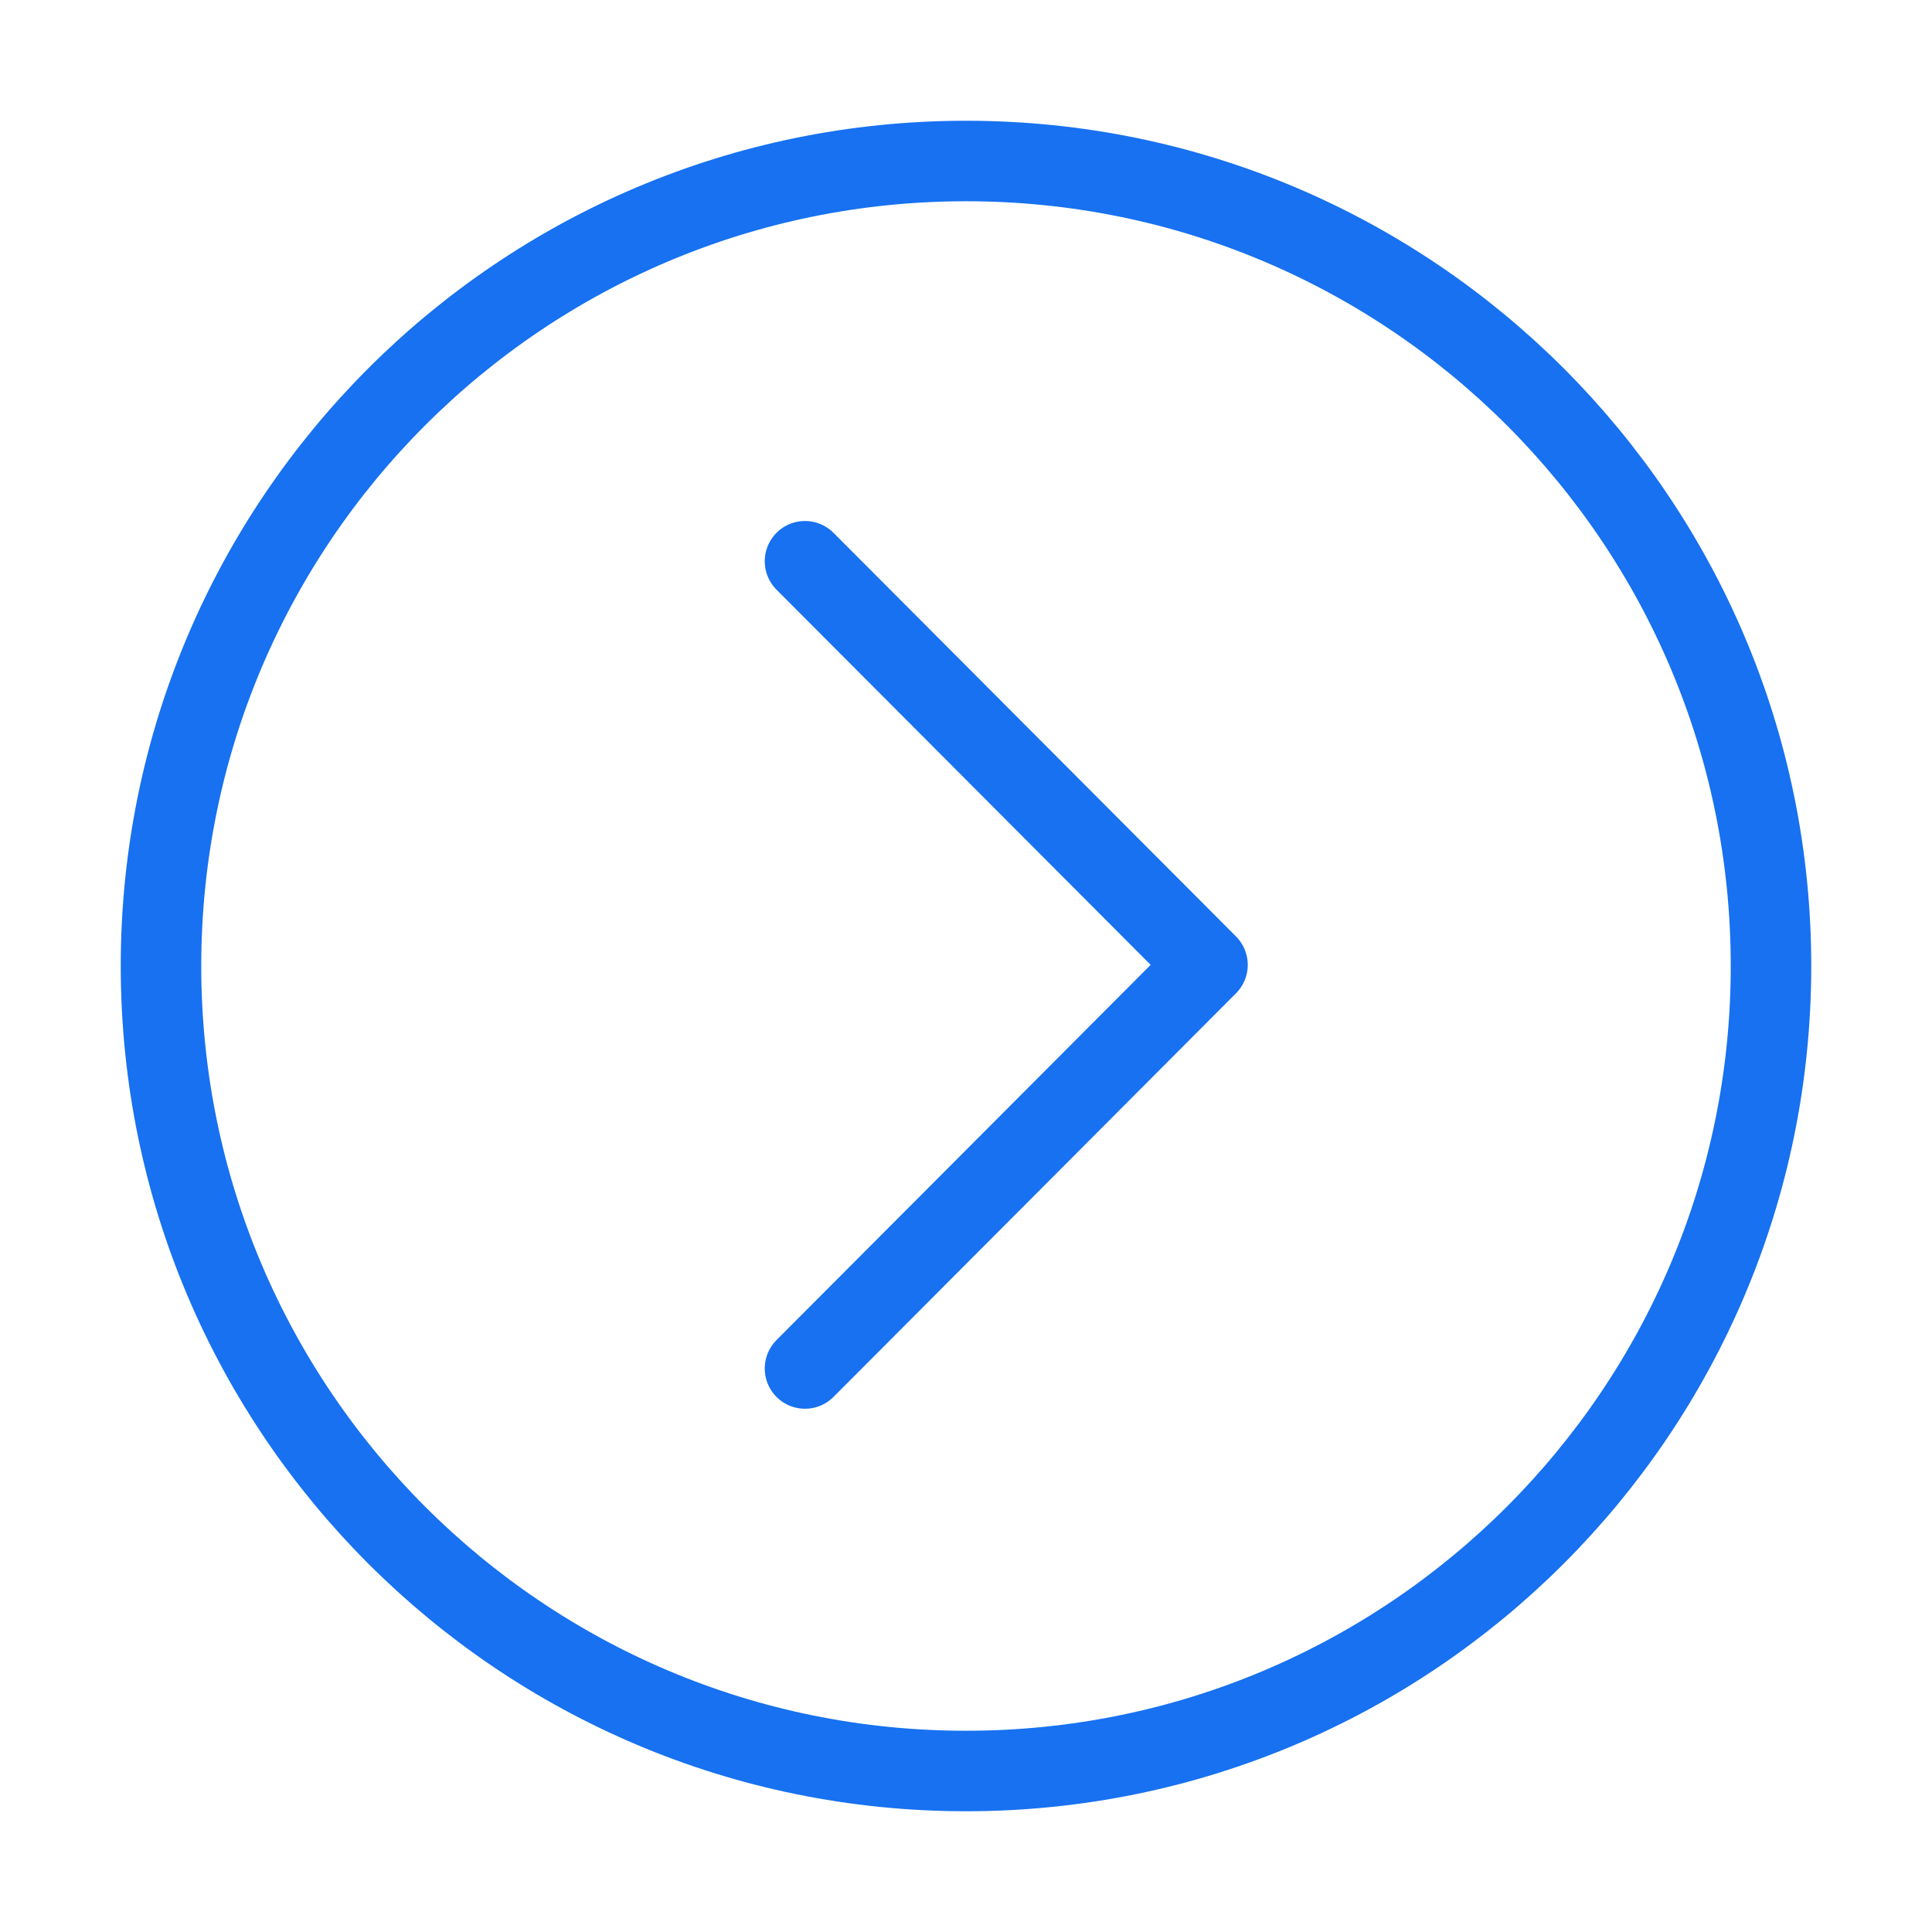
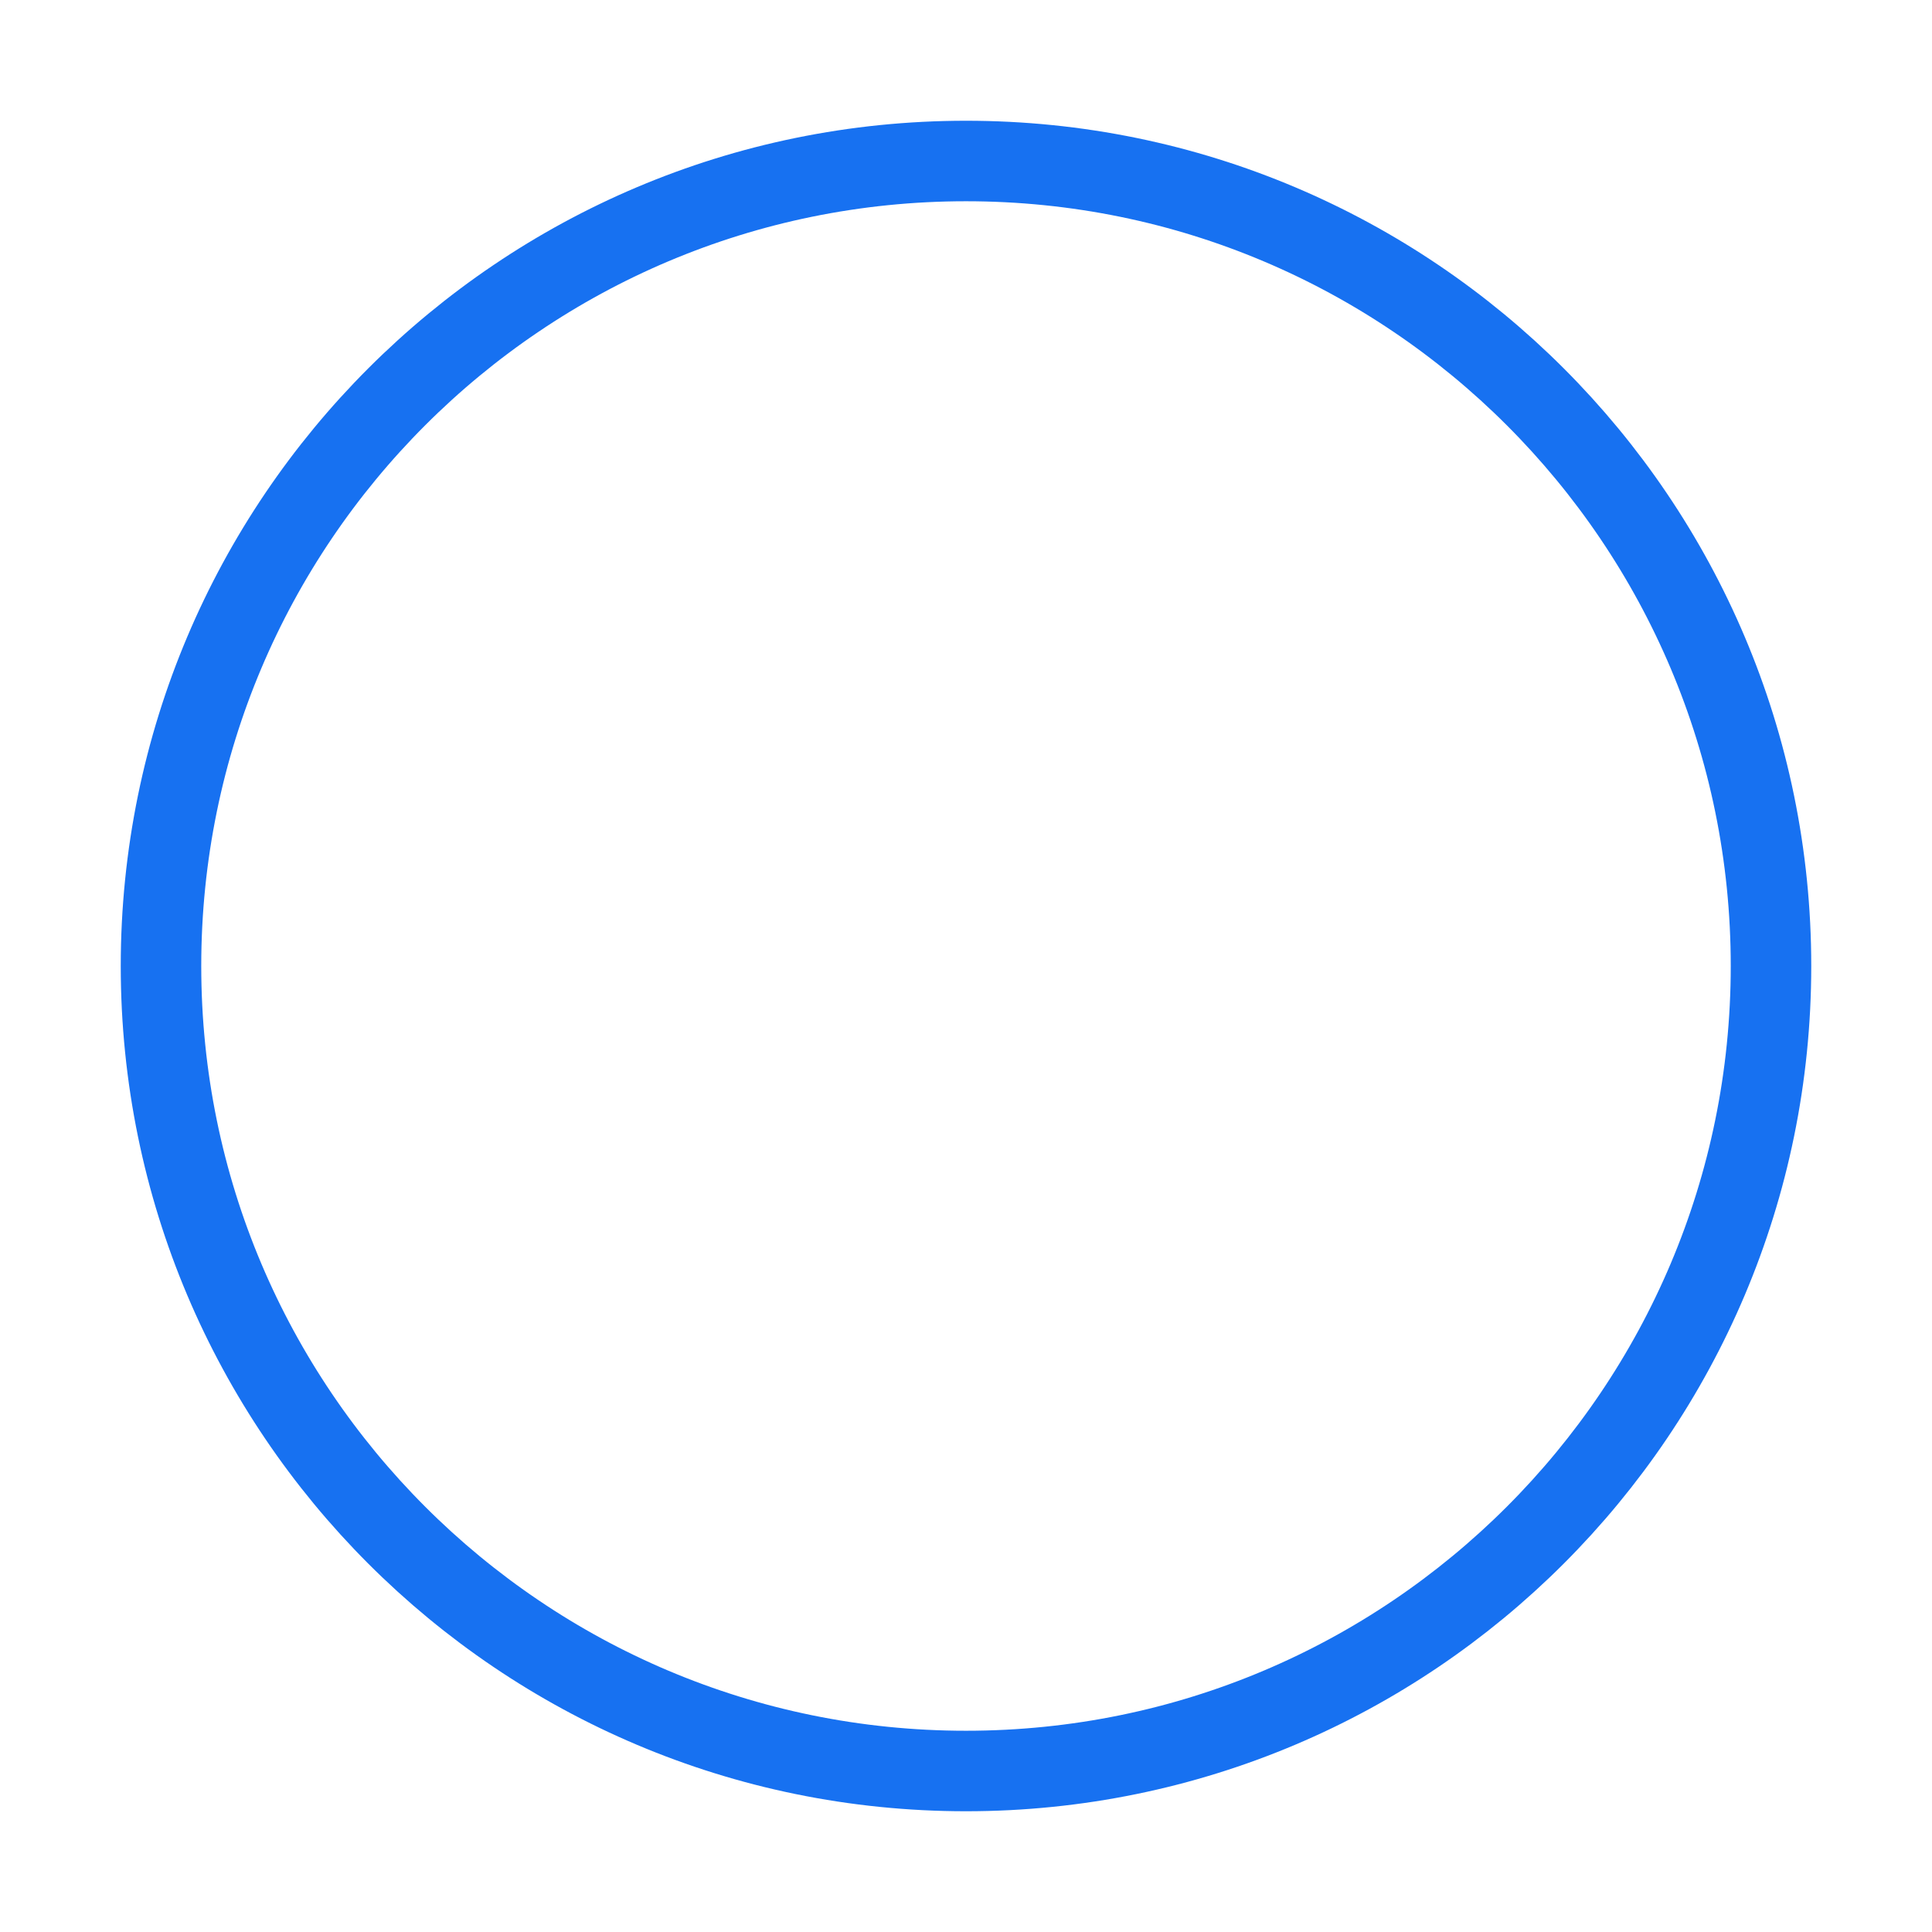
<svg xmlns="http://www.w3.org/2000/svg" width="24" height="24" viewBox="0 0 24 24" fill="none">
  <path d="M12 2C6.477 2 2 6.477 2 12C2 17.523 6.477 22 12 22C17.523 22 22 17.523 22 12C22 6.477 17.523 2 12 2Z" stroke="#1771F1" stroke-miterlimit="10" stroke-linecap="round" stroke-linejoin="round" />
-   <path d="M10 6.972L15 11.986L10 17" stroke="#1771F1" stroke-linecap="round" stroke-linejoin="round" />
</svg>